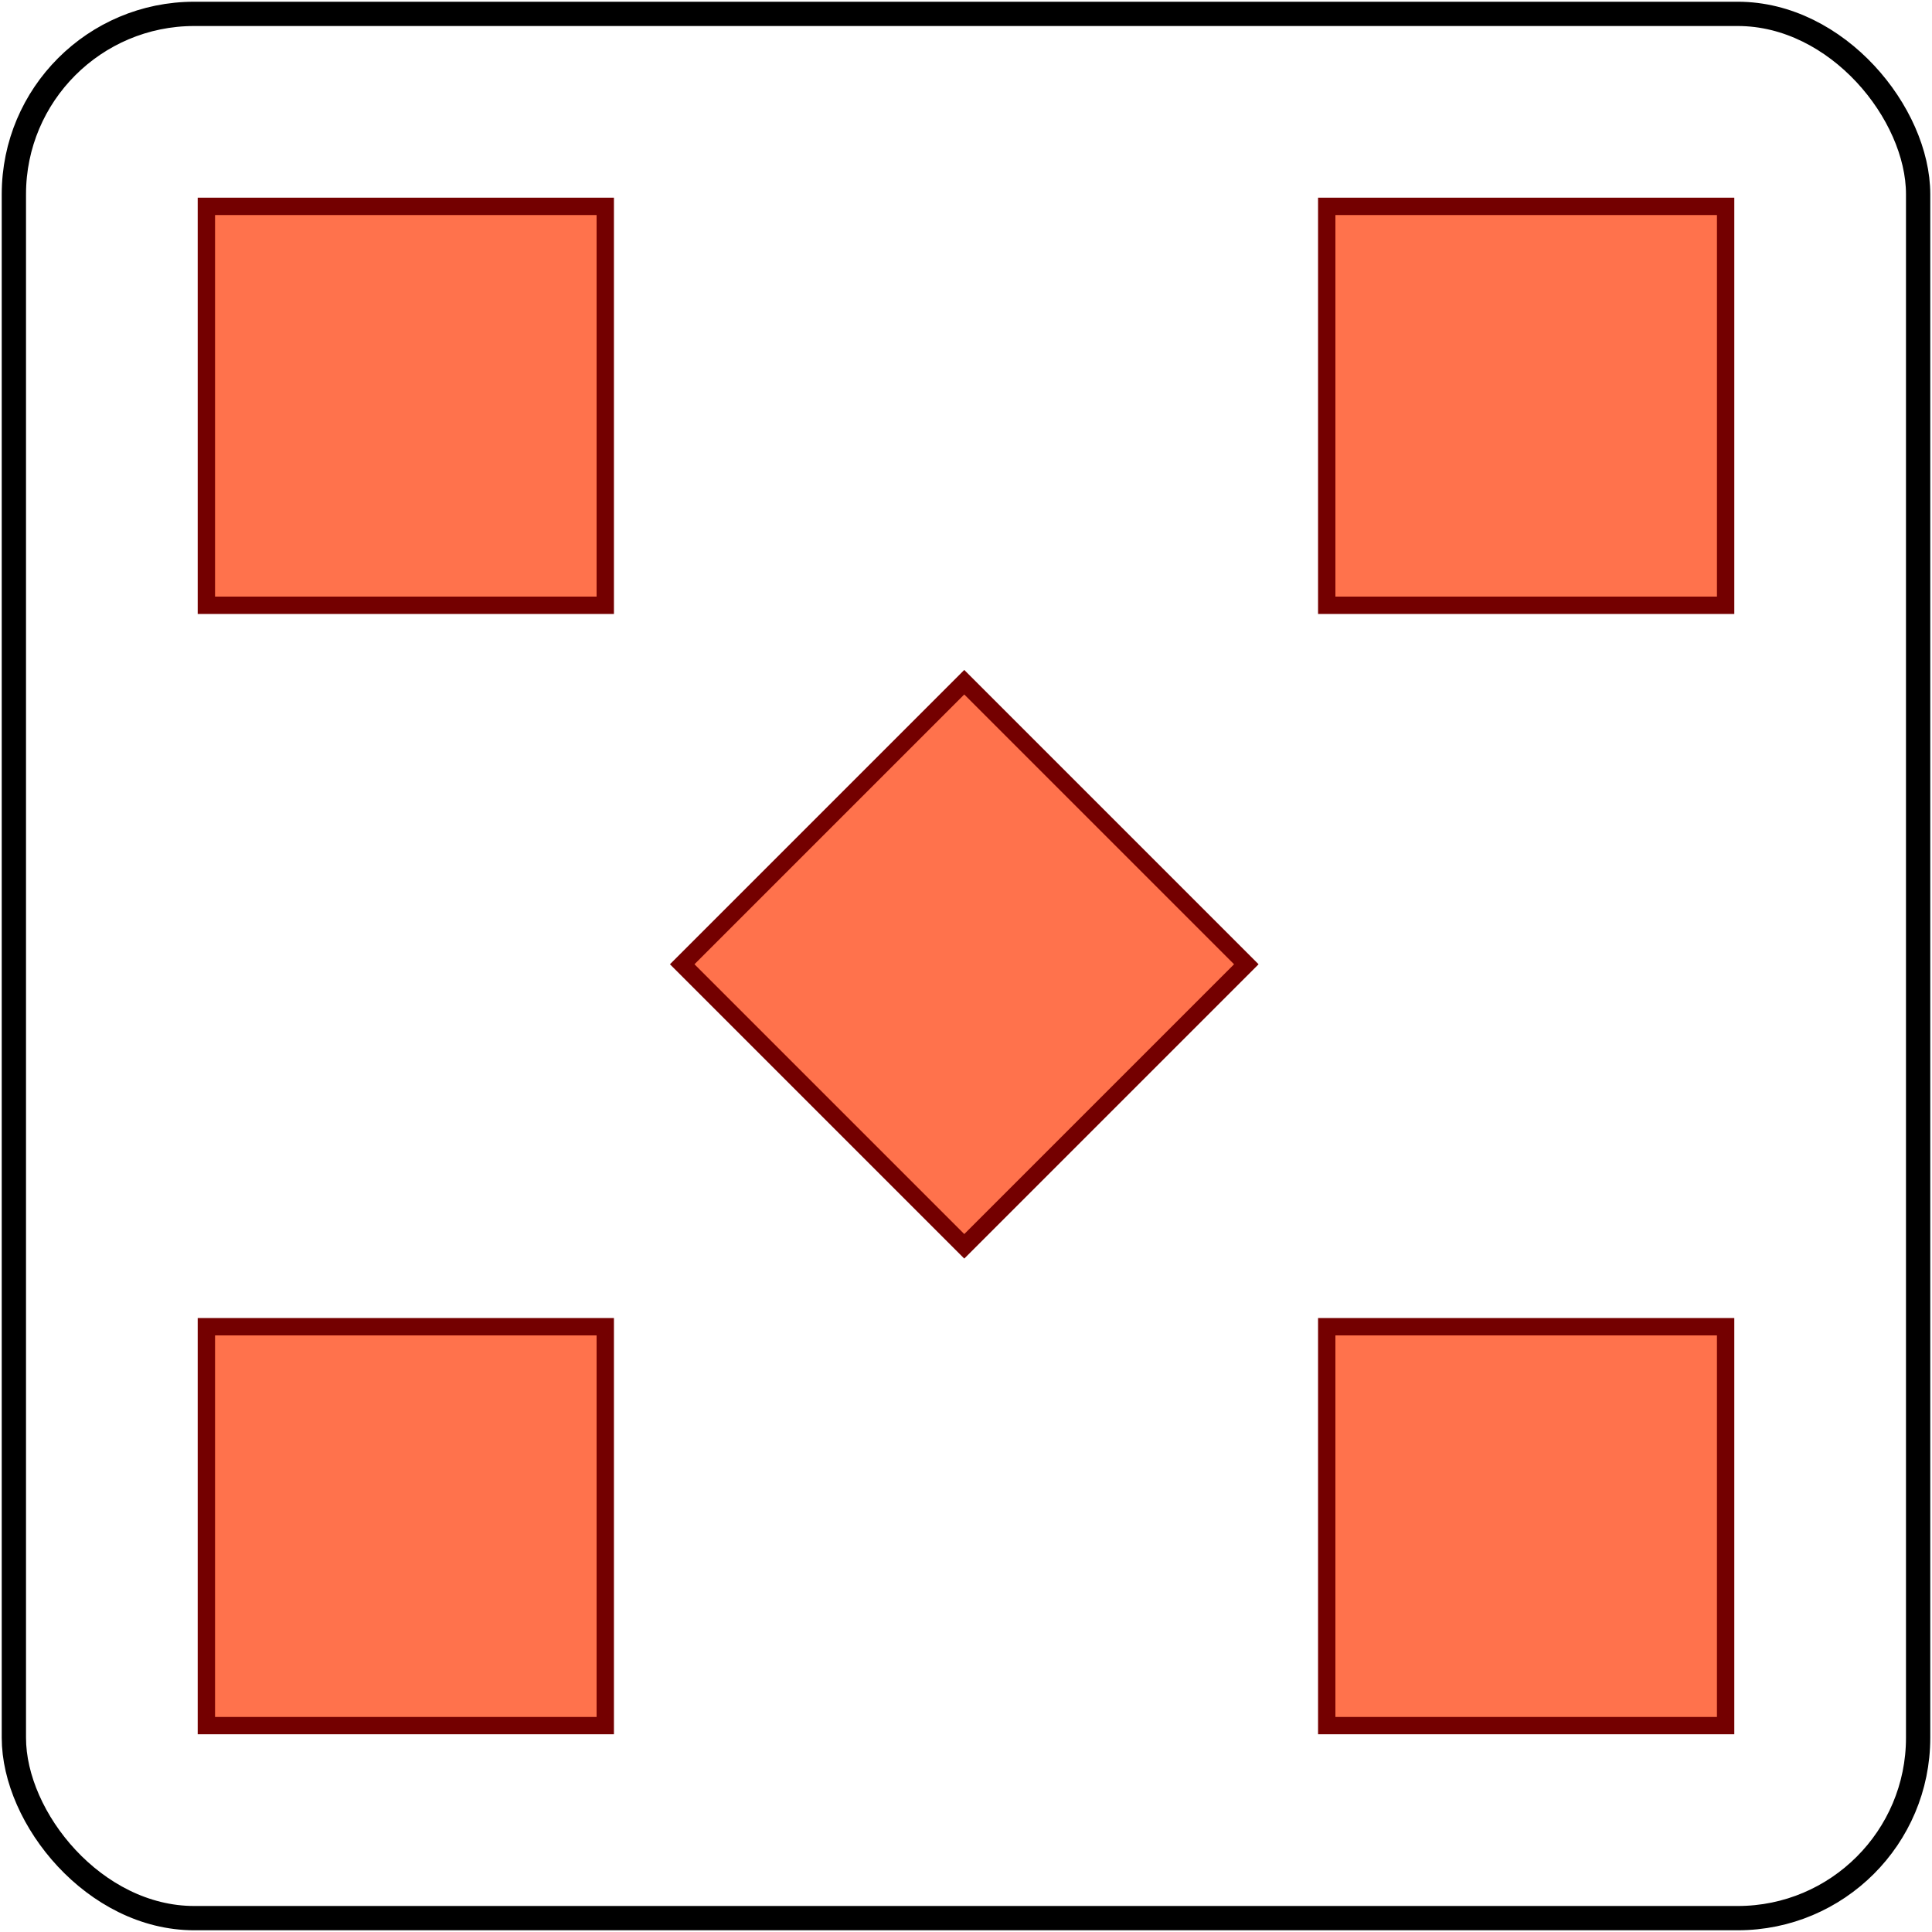
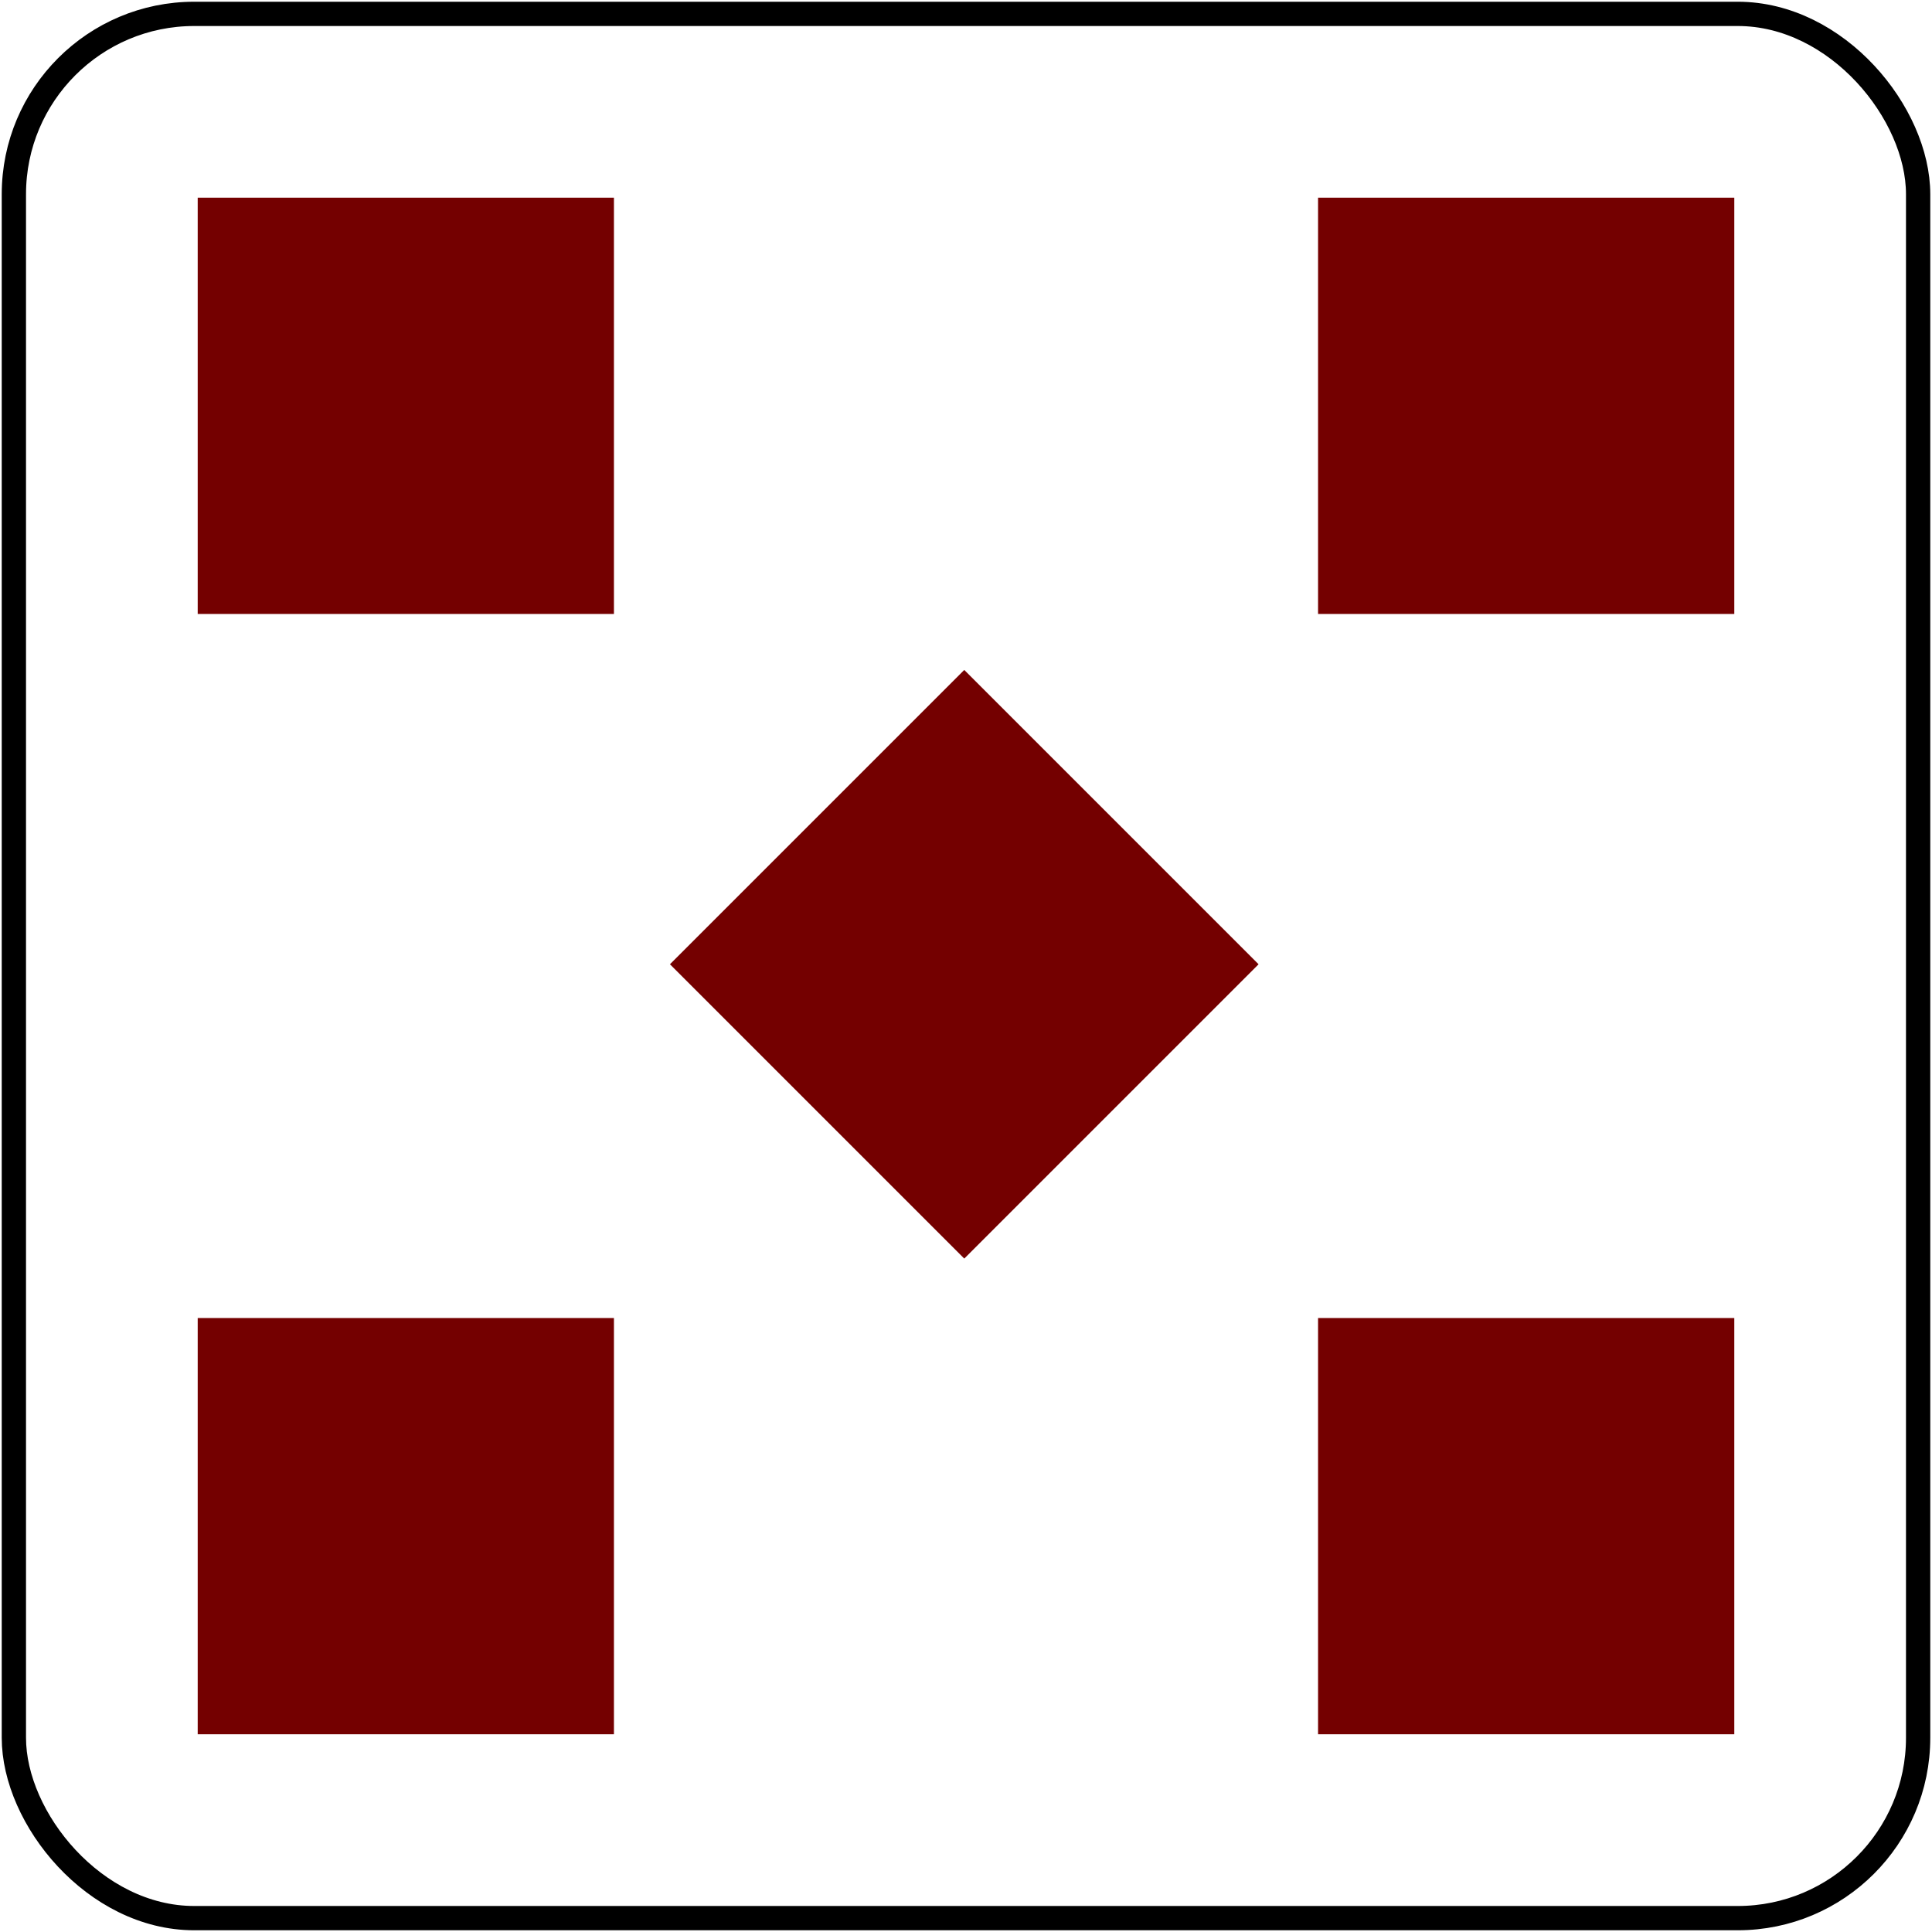
<svg xmlns="http://www.w3.org/2000/svg" width="557" height="557">
  <rect x="4" y="4" width="549" height="549" rx="52" fill="none" stroke="#000" stroke-width="7" />
  <g stroke-dasharray="0,323" stroke-linecap="square">
    <path stroke="#740000" stroke-width="120" d="m117,117v324m323-1V116M278,278l1,1" />
-     <path stroke="#FF724C" stroke-width="110" d="m117,117v324m323-1V116M278,278l1,1" />
  </g>
</svg>